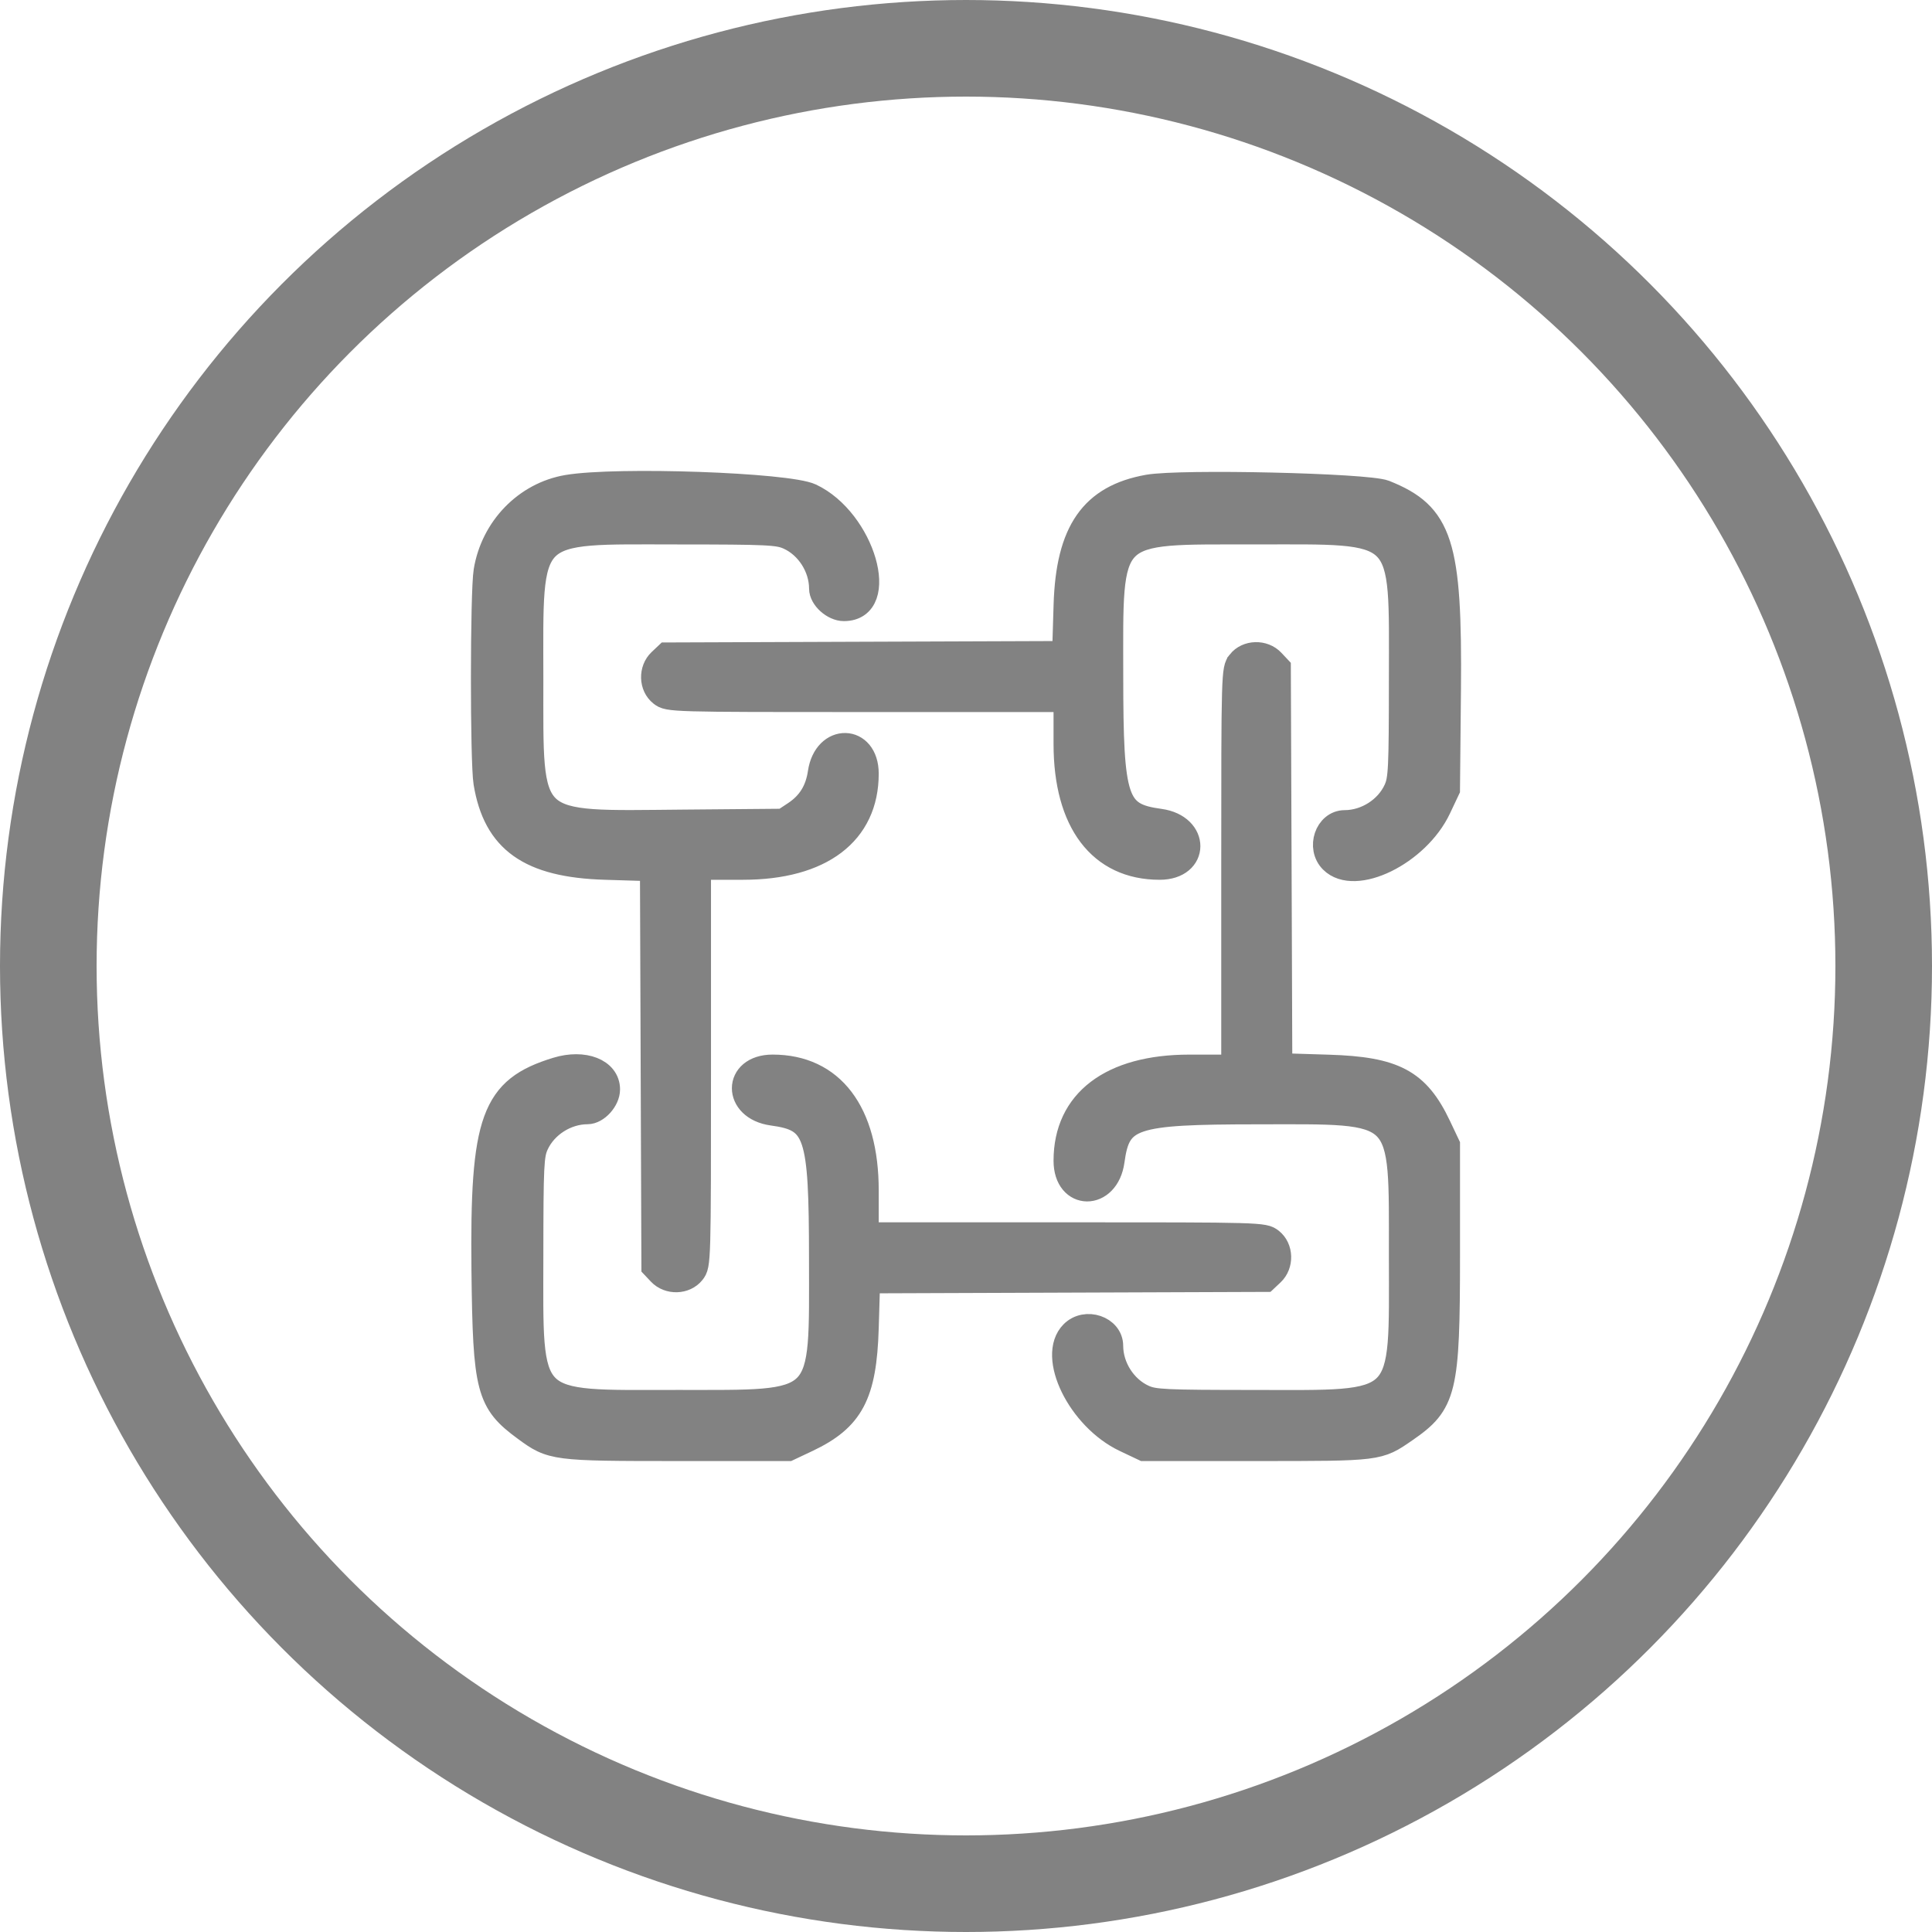
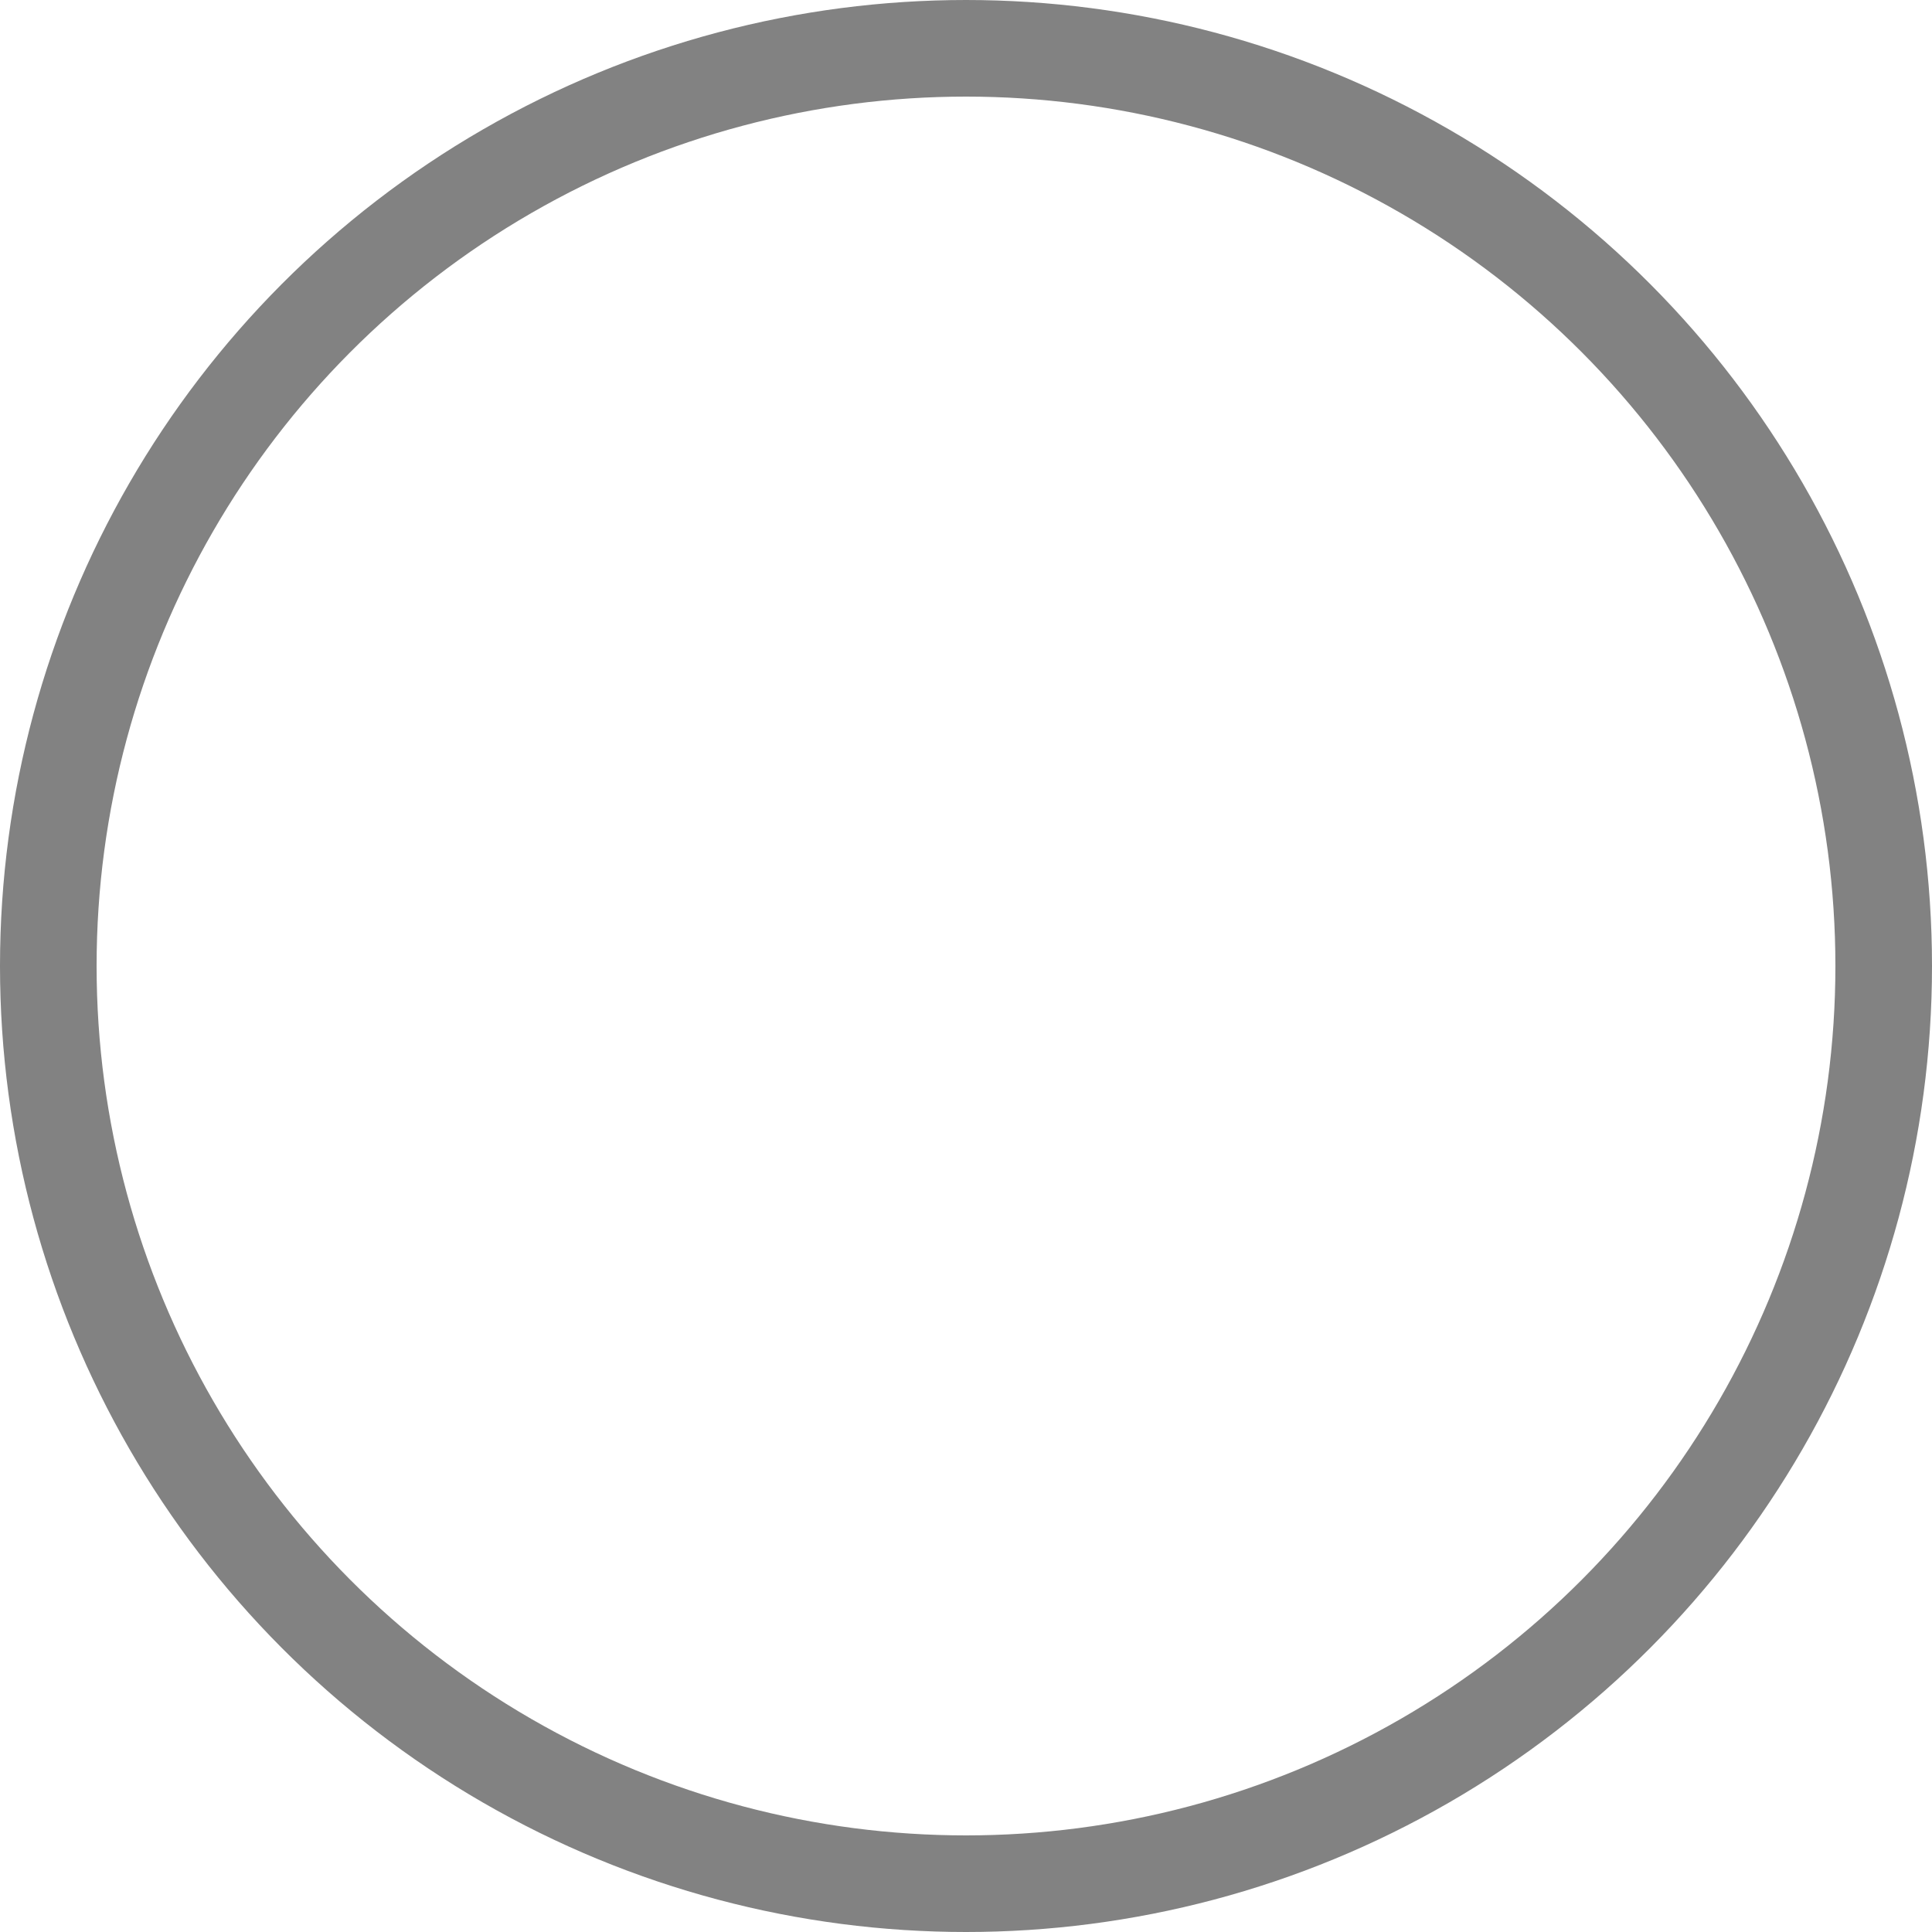
<svg xmlns="http://www.w3.org/2000/svg" width="80" height="80" viewBox="0 0 80 80" fill="none">
  <circle cx="40" cy="40" r="38" stroke="#828282" stroke-width="4" />
-   <path fill-rule="evenodd" clip-rule="evenodd" d="M23.495 20.162c-1.721.29-3.093 1.701-3.385 3.484-.144.88-.148 7.89-.005 8.764.395 2.411 1.821 3.425 4.952 3.52l1.942.059.03 8.232.03 8.233.256.271c.37.395 1.057.375 1.382-.038.242-.307.244-.393.244-8.534V35.93h1.82c3.242 0 5.125-1.431 5.125-3.894 0-1.553-1.708-1.59-1.936-.042-.11.746-.443 1.281-1.042 1.678l-.477.316-4.15.036c-6.567.057-6.278.33-6.282-5.908-.004-6.367-.293-6.076 6.048-6.072 3.753.002 4.175.022 4.607.218.793.36 1.346 1.226 1.348 2.109 0 .394.506.848.942.848 1.87 0 .798-3.684-1.367-4.702-.961-.452-8.026-.7-10.082-.355zm24.042-.009c-2.319.413-3.316 1.843-3.41 4.89l-.061 2-8.233.03-8.232.03-.271.256c-.395.37-.376 1.057.038 1.382.307.242.392.244 8.534.244h8.223v1.82c0 3.242 1.43 5.125 3.894 5.125 1.575 0 1.584-1.723.01-1.94-1.836-.252-2.015-.784-2.018-6.005-.003-6.196-.26-5.938 5.927-5.941 6.368-.004 6.077-.294 6.073 6.047-.002 3.753-.022 4.175-.219 4.607-.36.793-1.225 1.346-2.108 1.348-.746.002-1.102 1.052-.546 1.608.965.965 3.56-.307 4.447-2.178l.37-.783.04-4.09c.057-6.102-.33-7.3-2.653-8.225-.725-.288-8.45-.465-9.805-.225zm3.776 7.26c-.241.306-.244.392-.244 8.533v8.223h-1.82c-3.241 0-5.124 1.43-5.124 3.894 0 1.575 1.723 1.584 1.94.01.252-1.836.784-2.014 6.005-2.017 6.199-.004 5.937-.266 5.941 5.952.004 6.341.295 6.051-6.073 6.047-3.729-.002-4.15-.022-4.581-.218-.793-.36-1.346-1.226-1.348-2.109-.002-.747-1.052-1.102-1.61-.544-.971.97.295 3.552 2.18 4.445l.783.371 4.649-.001c5.124-.001 5.059.007 6.186-.769 1.63-1.121 1.759-1.65 1.759-7.234v-4.59l-.371-.783c-.88-1.855-1.835-2.368-4.573-2.451l-2-.062-.03-8.232-.031-8.233-.255-.271c-.37-.395-1.057-.375-1.383.038zM23.056 44.278c-2.647.808-3.103 2.06-3.034 8.336.055 4.922.191 5.443 1.72 6.564 1.1.808 1.201.821 6.316.821h4.59l.784-.37c1.84-.873 2.37-1.872 2.454-4.632l.058-1.942 8.233-.03 8.232-.03.272-.256c.394-.37.375-1.057-.039-1.383-.307-.241-.392-.243-8.533-.243h-8.223v-1.82c0-3.242-1.431-5.125-3.894-5.125-1.575 0-1.585 1.723-.01 1.94 1.835.252 2.014.784 2.017 6.005.003 6.2.265 5.937-5.952 5.941-6.341.004-6.052.295-6.048-6.072.003-3.73.023-4.15.22-4.582.36-.793 1.224-1.346 2.108-1.348.393-.001.848-.506.848-.942 0-.785-.994-1.175-2.119-.832z" fill="#828282" stroke="#828282" />
</svg>